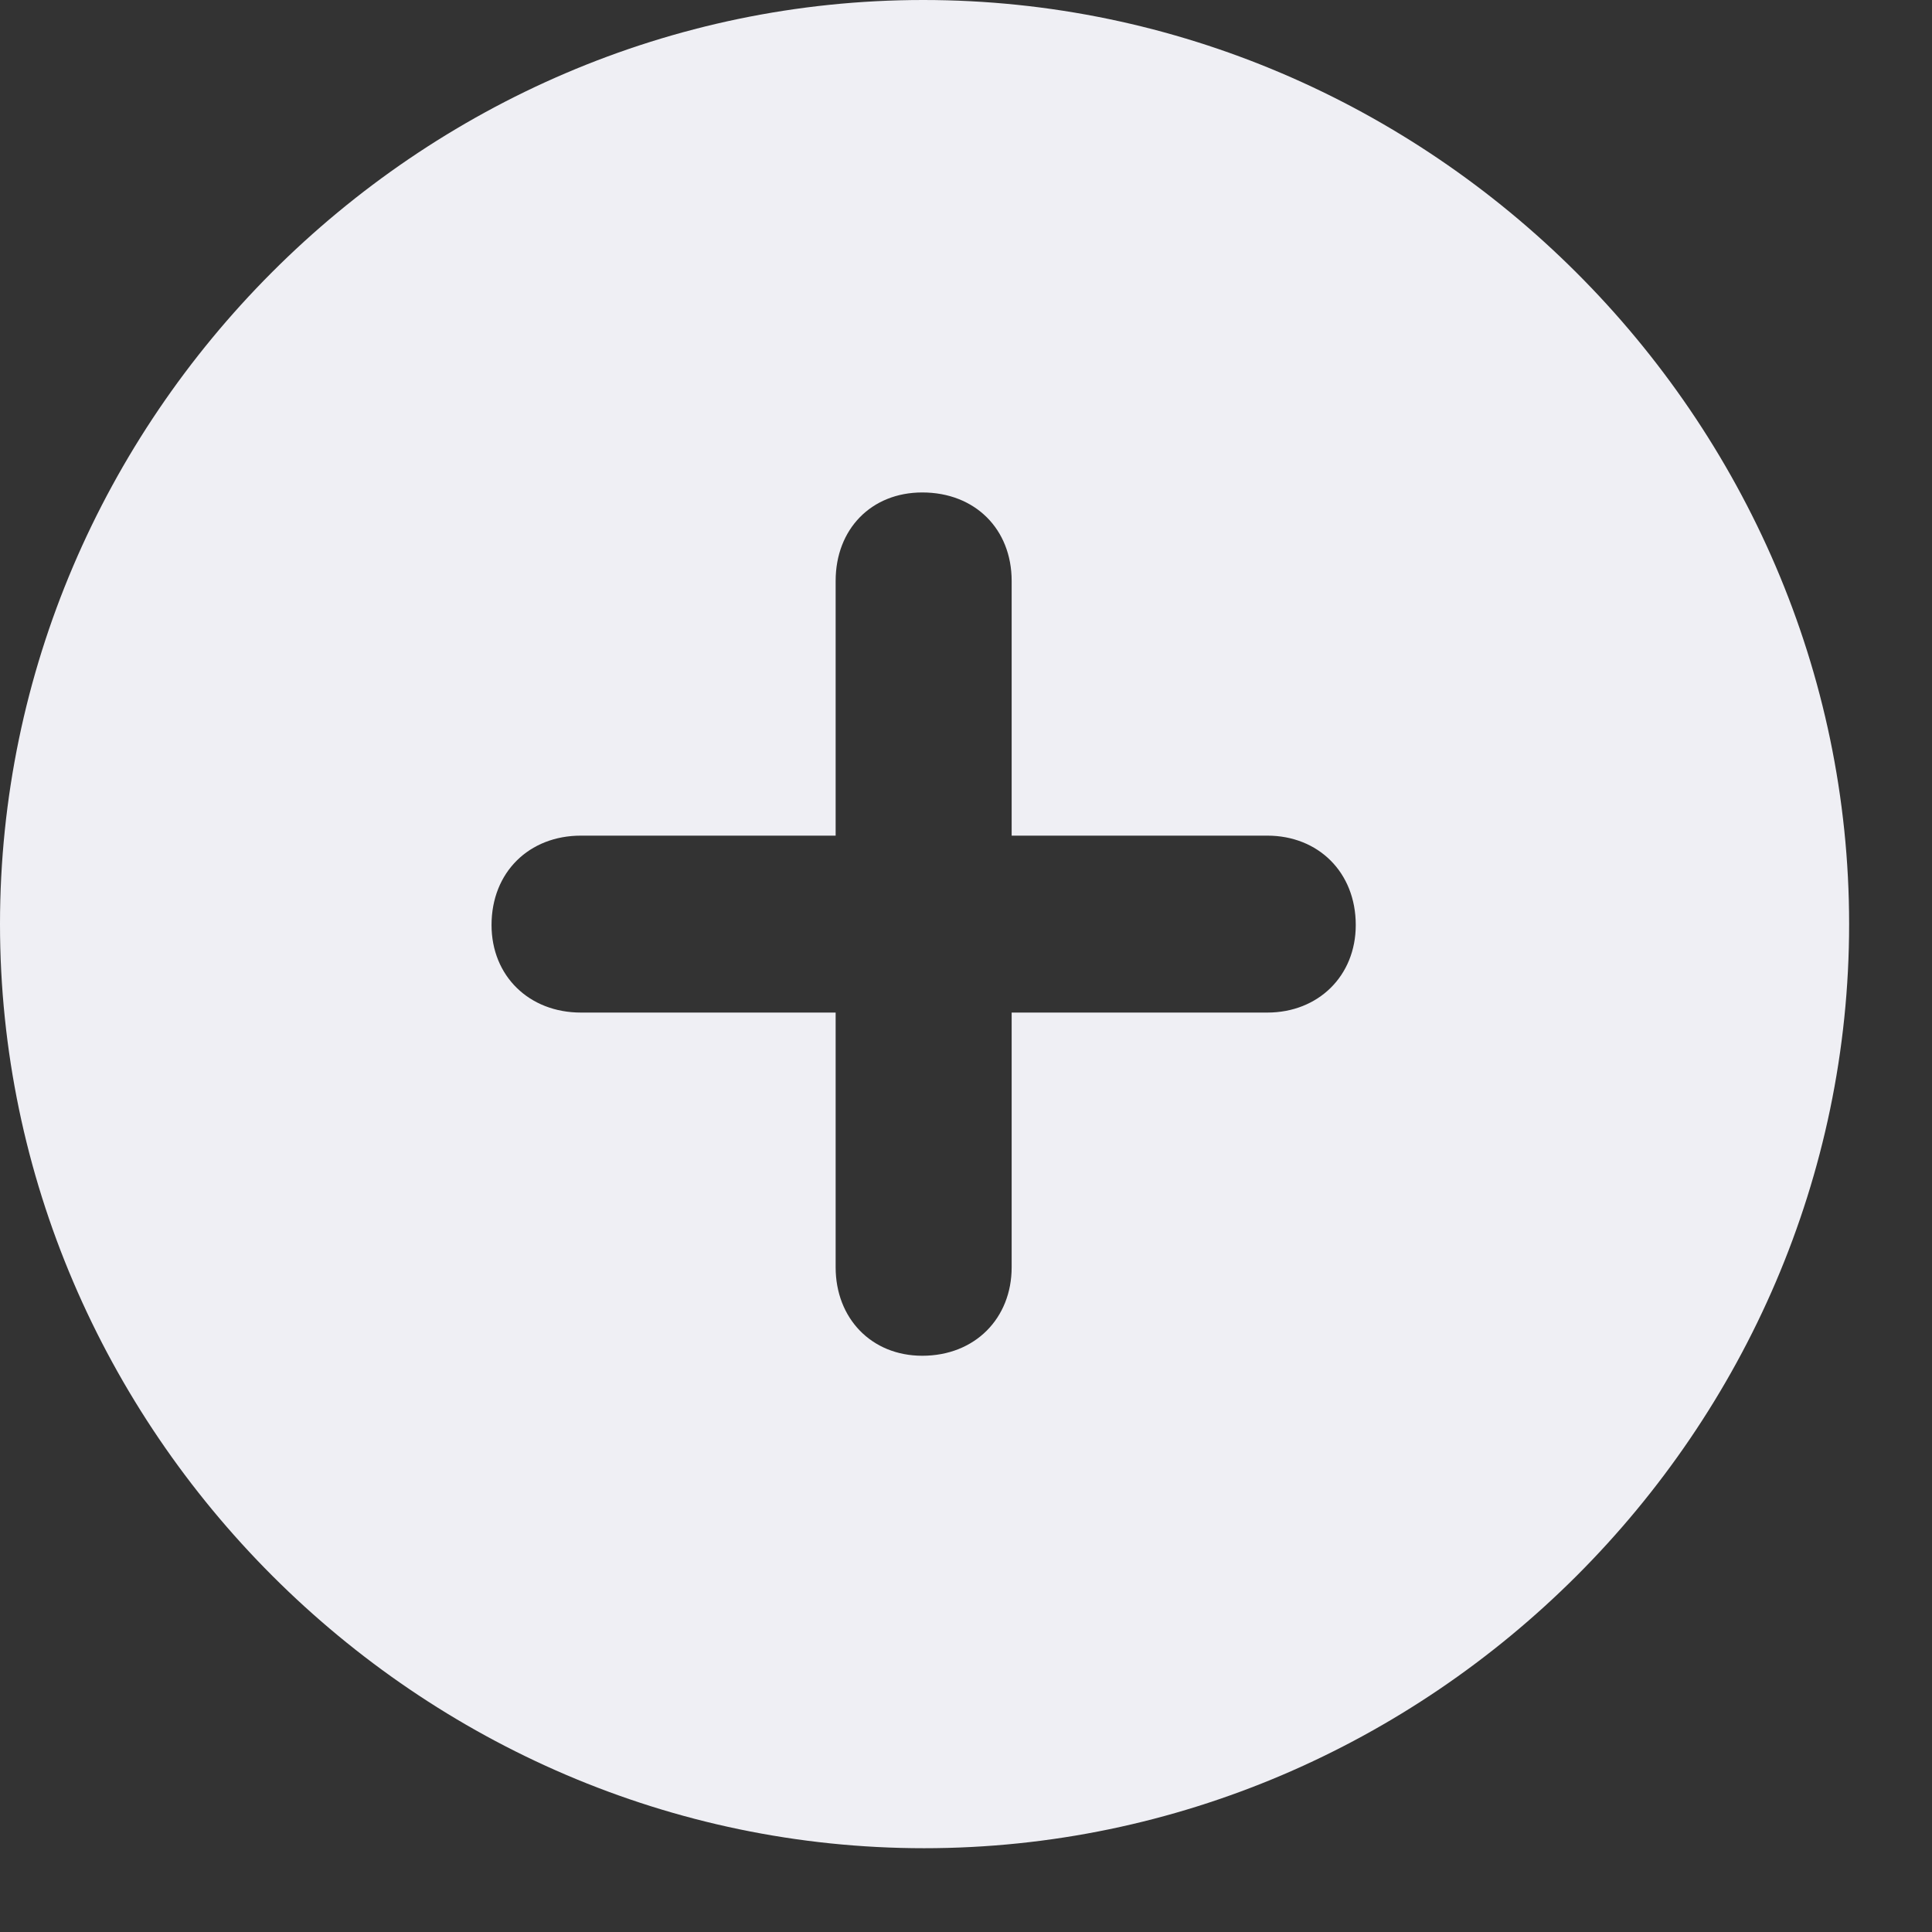
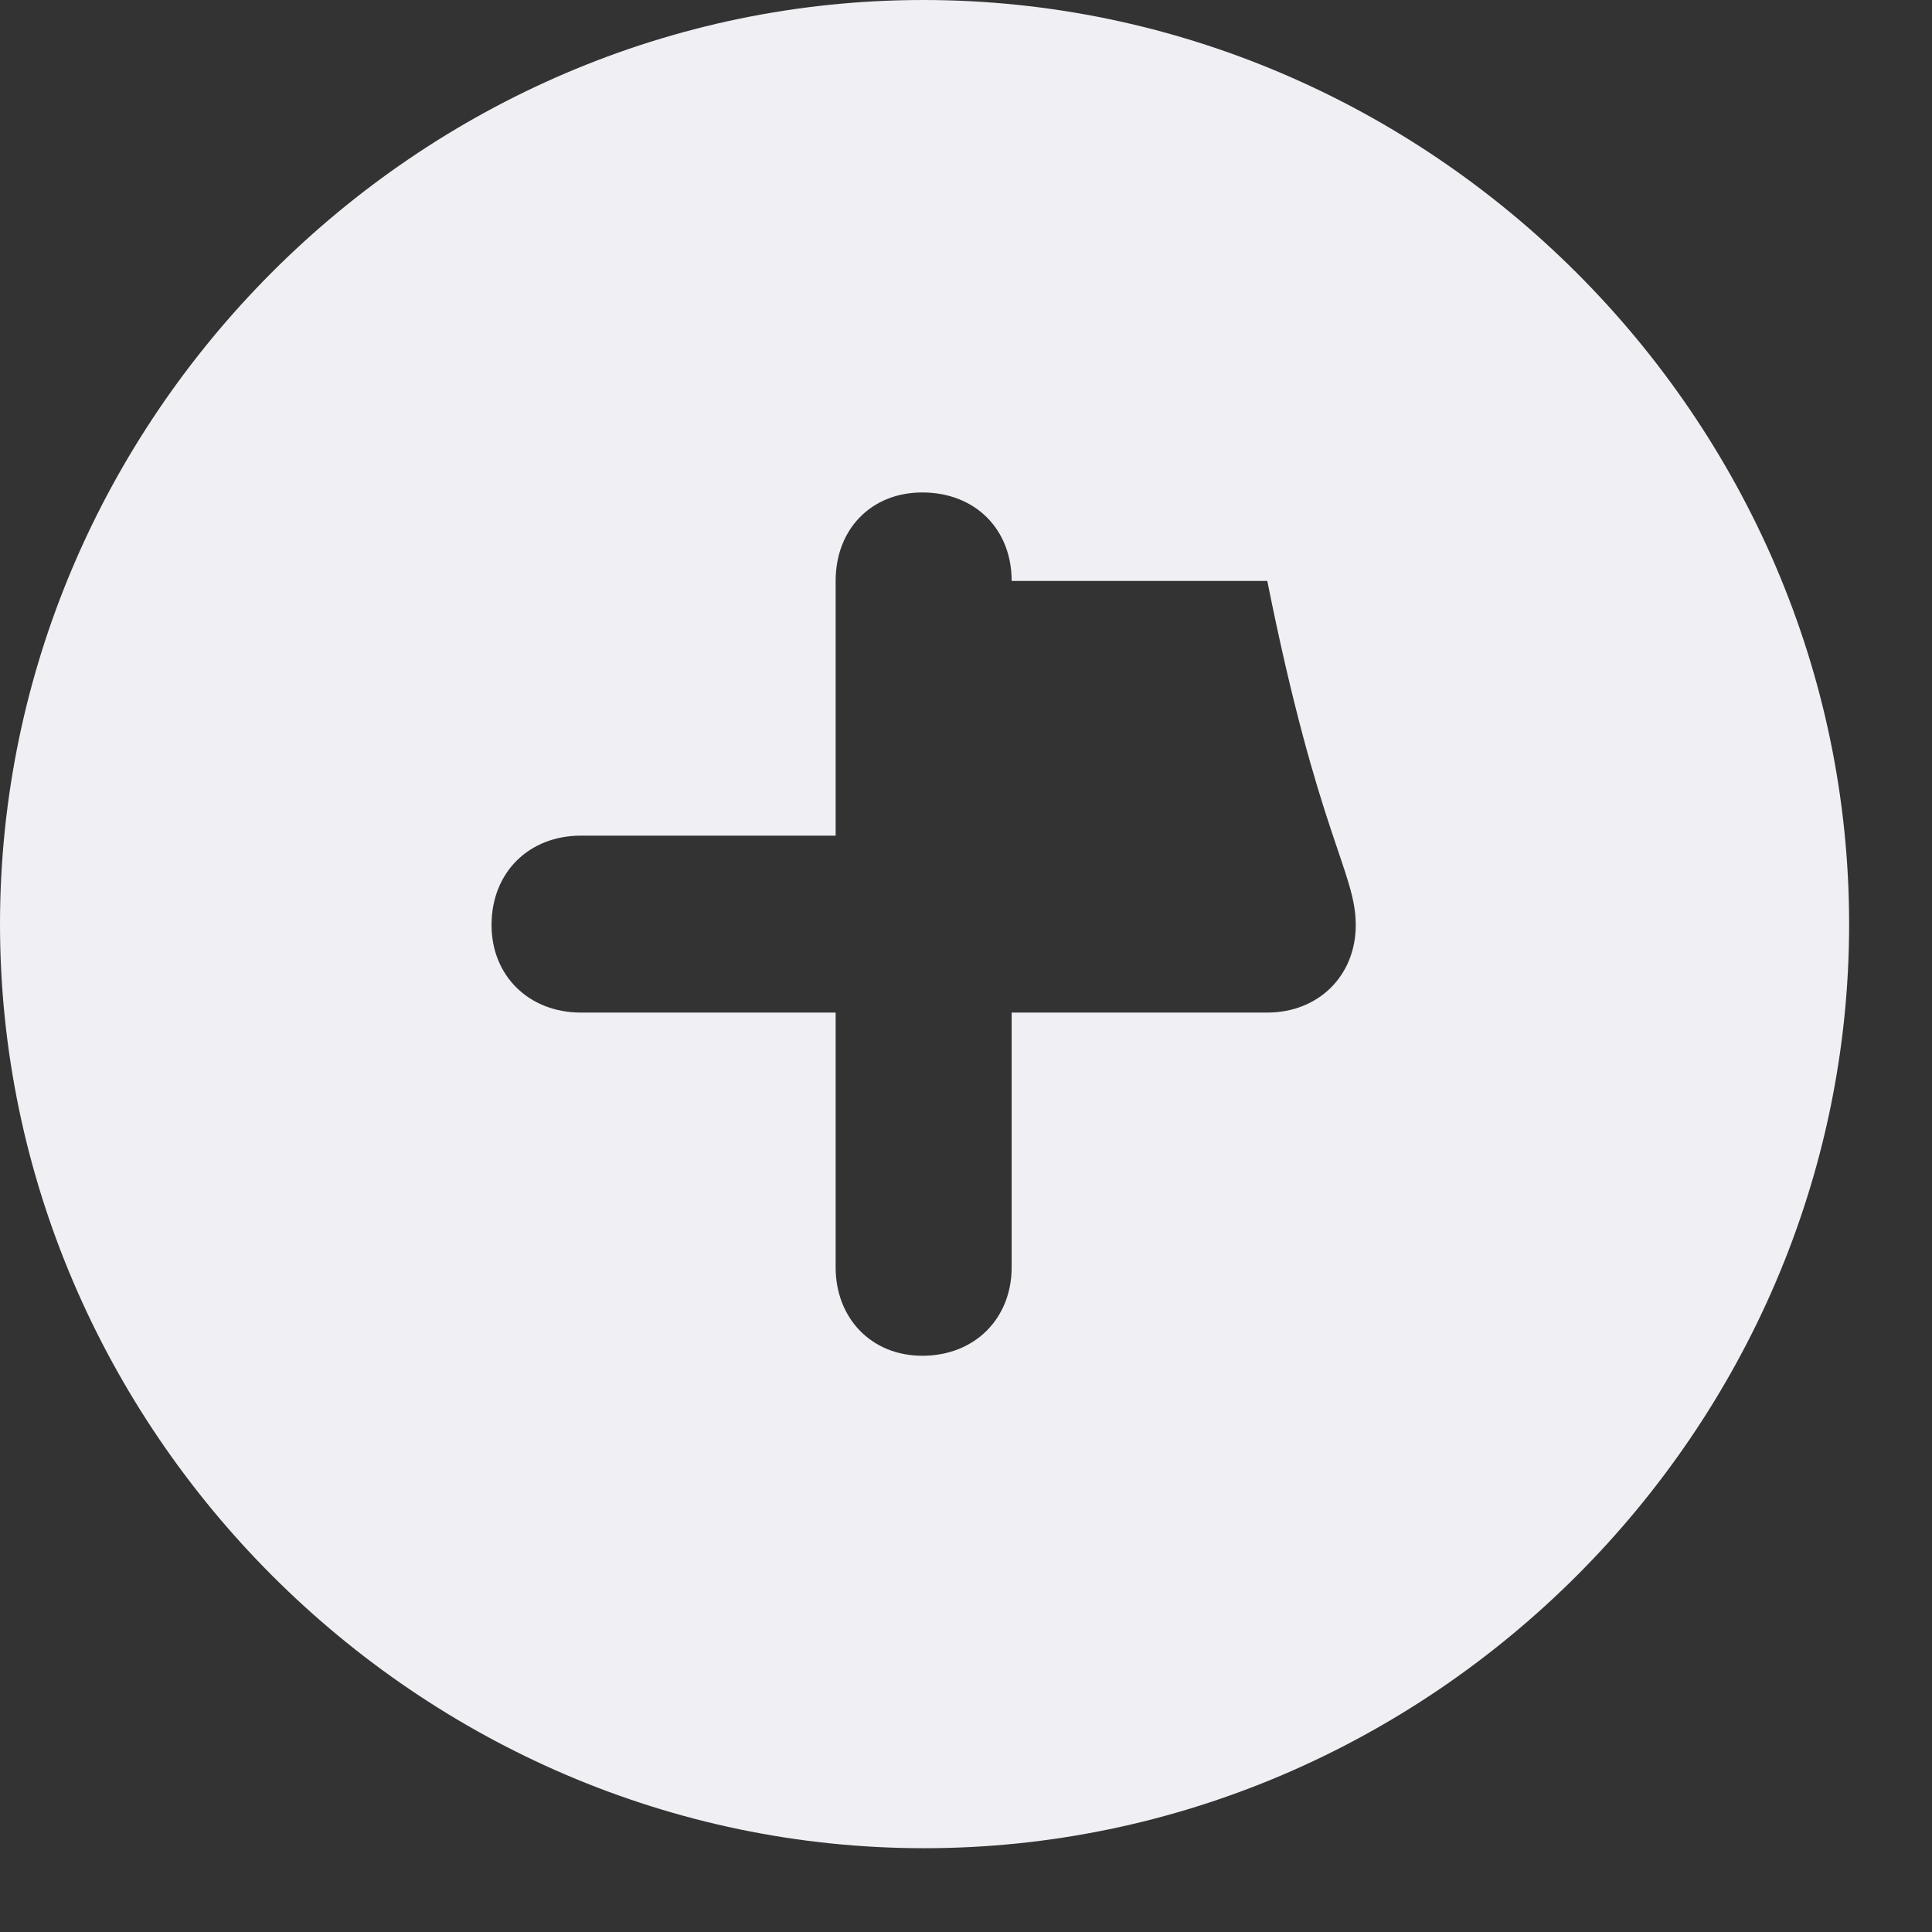
<svg xmlns="http://www.w3.org/2000/svg" width="19" height="19" viewBox="0 0 19 19" fill="none">
  <rect x="0" y="0" width="19" height="19" fill="#333333" stroke="none" />
-   <path d="M9.088 18.176C14.071 18.176 18.185 14.062 18.185 9.088C18.185 4.113 14.062 0 9.079 0C4.104 0 0 4.113 0 9.088C0 14.062 4.113 18.176 9.088 18.176ZM4.834 9.097C4.834 8.578 5.203 8.218 5.713 8.218H8.218V5.713C8.218 5.203 8.569 4.843 9.07 4.843C9.589 4.843 9.949 5.203 9.949 5.713V8.218H12.463C12.964 8.218 13.333 8.578 13.333 9.097C13.333 9.598 12.964 9.958 12.463 9.958H9.949V12.463C9.949 12.964 9.589 13.333 9.07 13.333C8.569 13.333 8.218 12.964 8.218 12.463V9.958H5.713C5.203 9.958 4.834 9.598 4.834 9.097Z" fill="#EFEFF4" />
+   <path d="M9.088 18.176C14.071 18.176 18.185 14.062 18.185 9.088C18.185 4.113 14.062 0 9.079 0C4.104 0 0 4.113 0 9.088C0 14.062 4.113 18.176 9.088 18.176ZM4.834 9.097C4.834 8.578 5.203 8.218 5.713 8.218H8.218V5.713C8.218 5.203 8.569 4.843 9.07 4.843C9.589 4.843 9.949 5.203 9.949 5.713H12.463C12.964 8.218 13.333 8.578 13.333 9.097C13.333 9.598 12.964 9.958 12.463 9.958H9.949V12.463C9.949 12.964 9.589 13.333 9.07 13.333C8.569 13.333 8.218 12.964 8.218 12.463V9.958H5.713C5.203 9.958 4.834 9.598 4.834 9.097Z" fill="#EFEFF4" />
</svg>